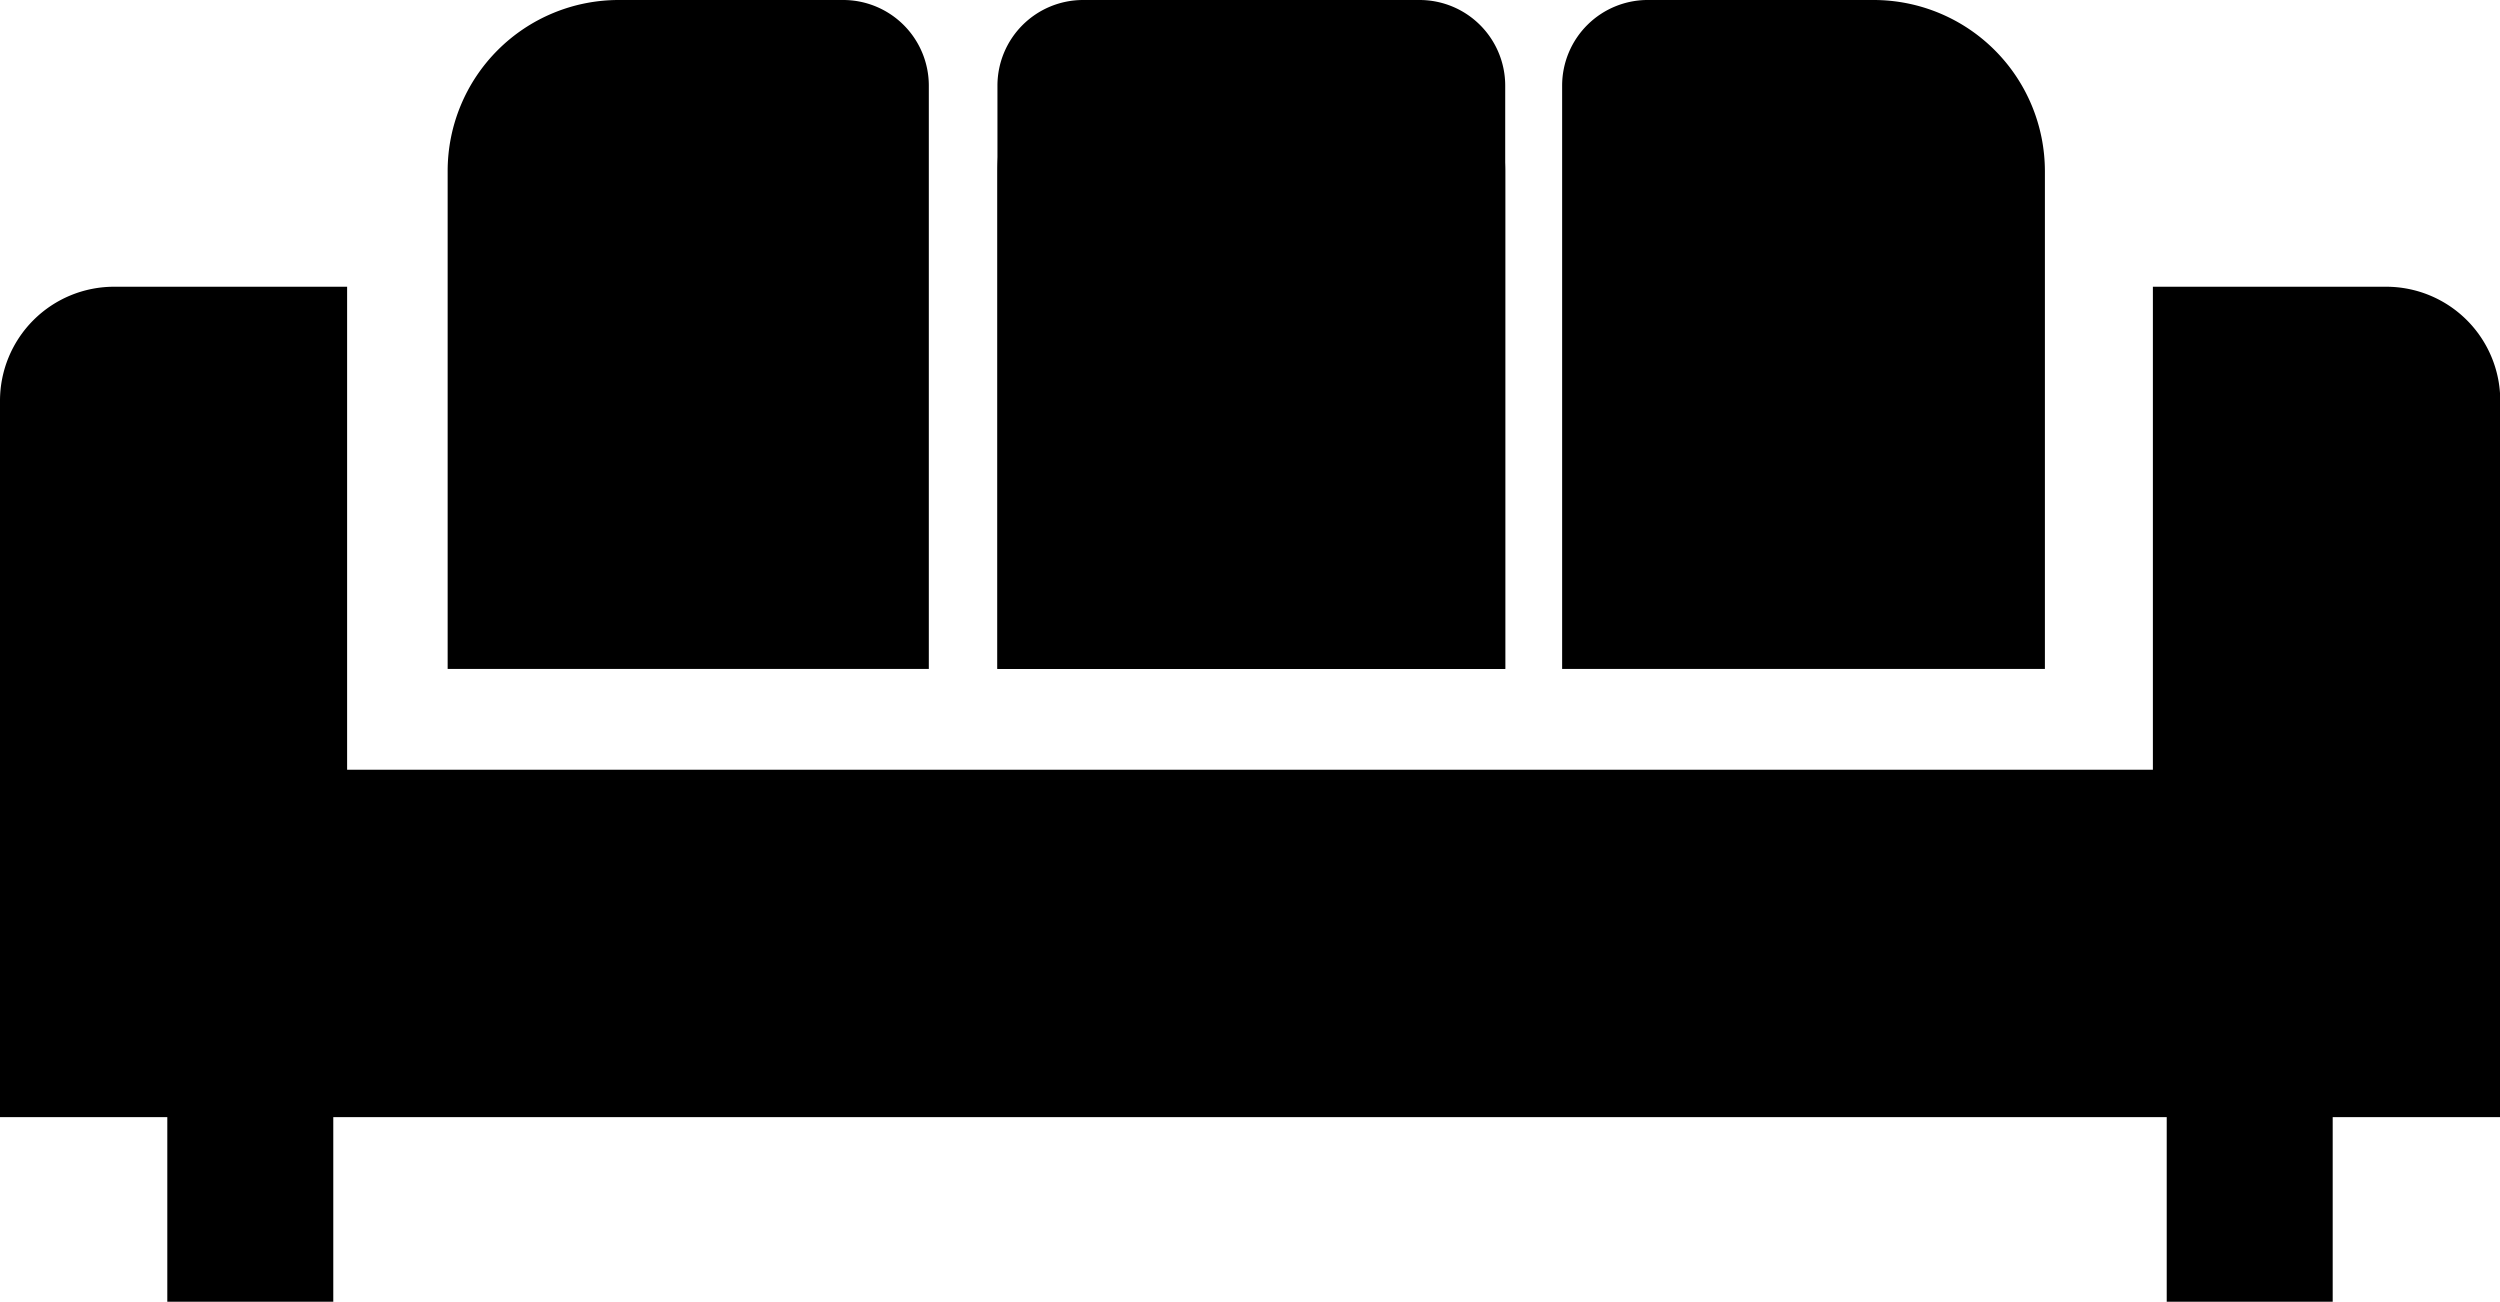
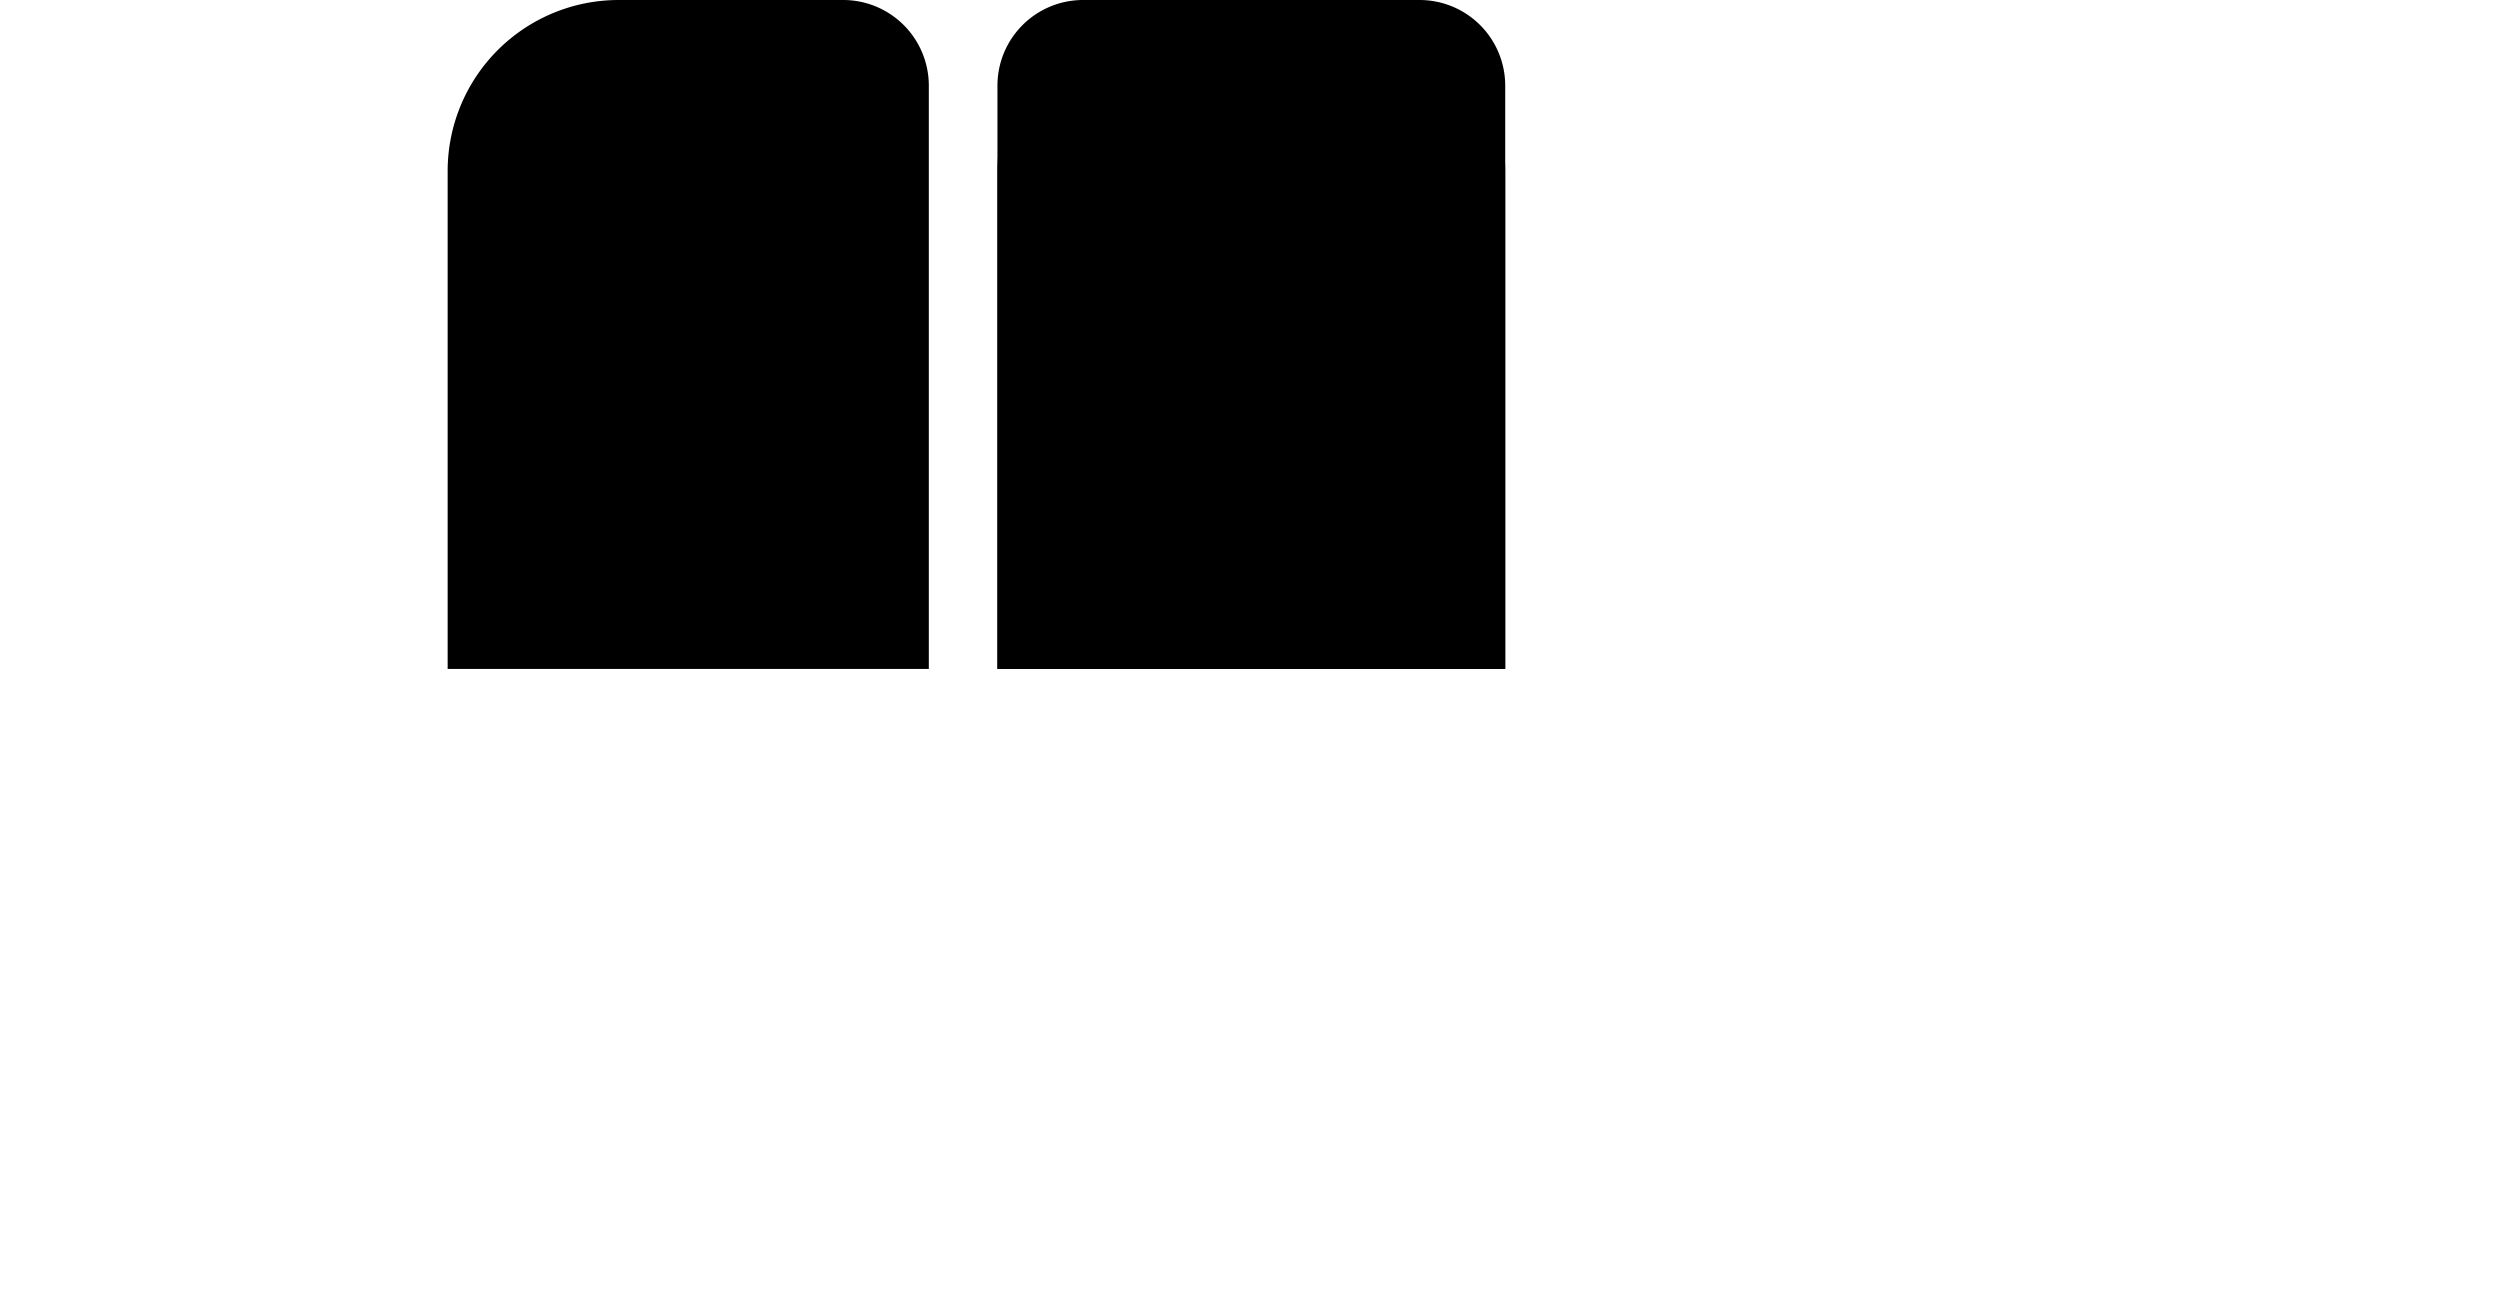
<svg xmlns="http://www.w3.org/2000/svg" viewBox="0 0 93.99 48.94">
  <g id="レイヤー_2" data-name="レイヤー 2">
    <g id="レイヤー1">
      <g>
-         <path d="M94,15.07a4.29,4.29,0,0,0-4.29-4.29H80.94V28.94H13.05V10.78H4.29A4.29,4.29,0,0,0,0,15.07V42H6.29v7h6.24V42H81.46v7H87.7V42H94Z" />
        <path d="M34.92,3.22A3.22,3.22,0,0,0,31.7,0H23.26a6.43,6.43,0,0,0-6.43,6.43V25.15H34.92Z" />
-         <path d="M58.73,3.22A3.22,3.22,0,0,1,62,0h8.44a6.44,6.44,0,0,1,6.44,6.43V25.15H58.73Z" />
        <g>
          <path d="M37.5,3.22A3.22,3.22,0,0,1,40.72,0h9.44a6.43,6.43,0,0,1,6.43,6.43V25.15H37.5Z" />
          <path d="M56.59,3.22A3.22,3.22,0,0,0,53.38,0H43.94A6.43,6.43,0,0,0,37.5,6.43V25.15H56.59Z" />
        </g>
      </g>
    </g>
  </g>
</svg>